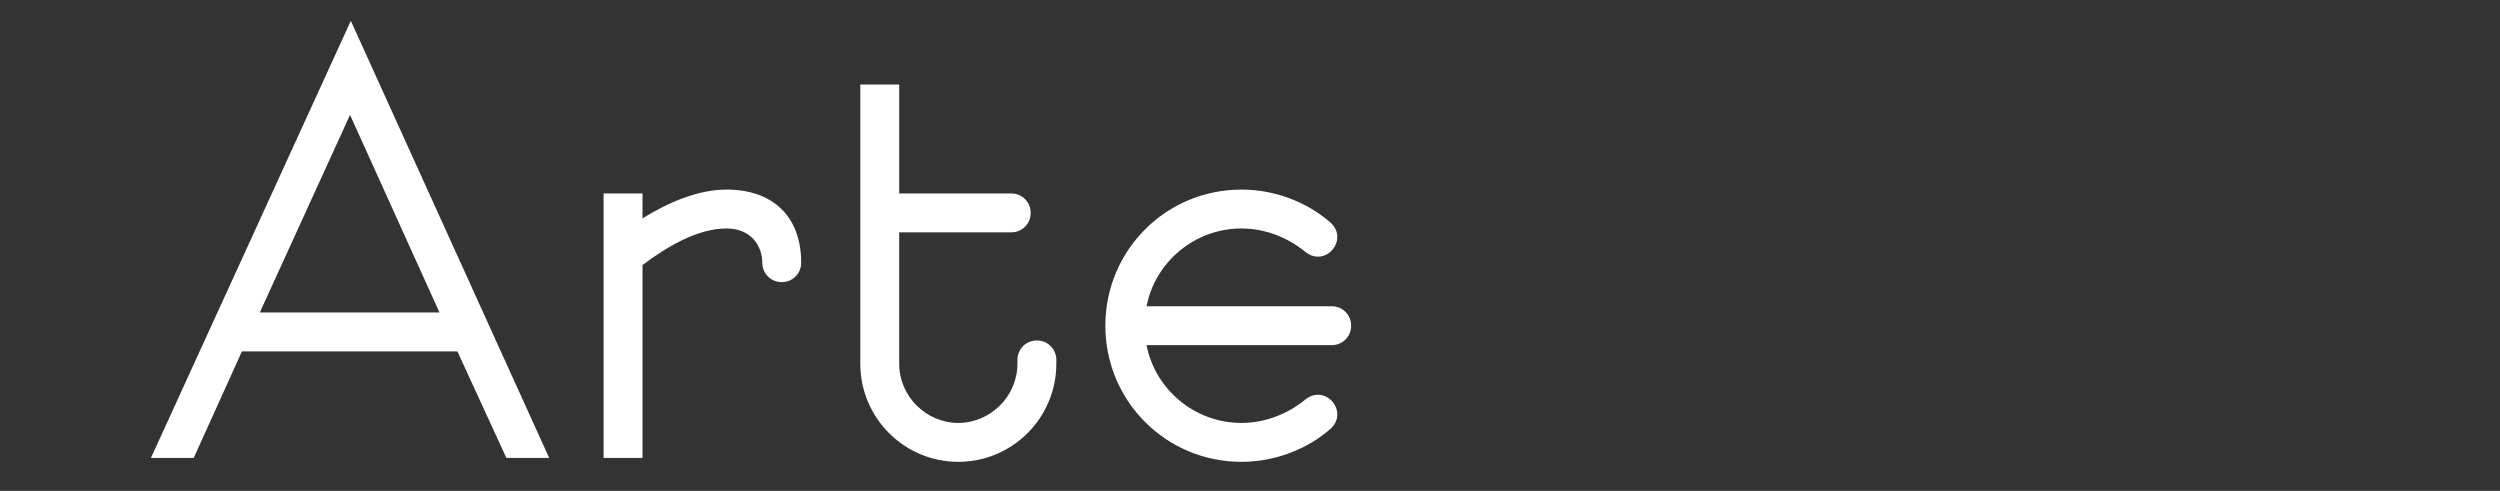
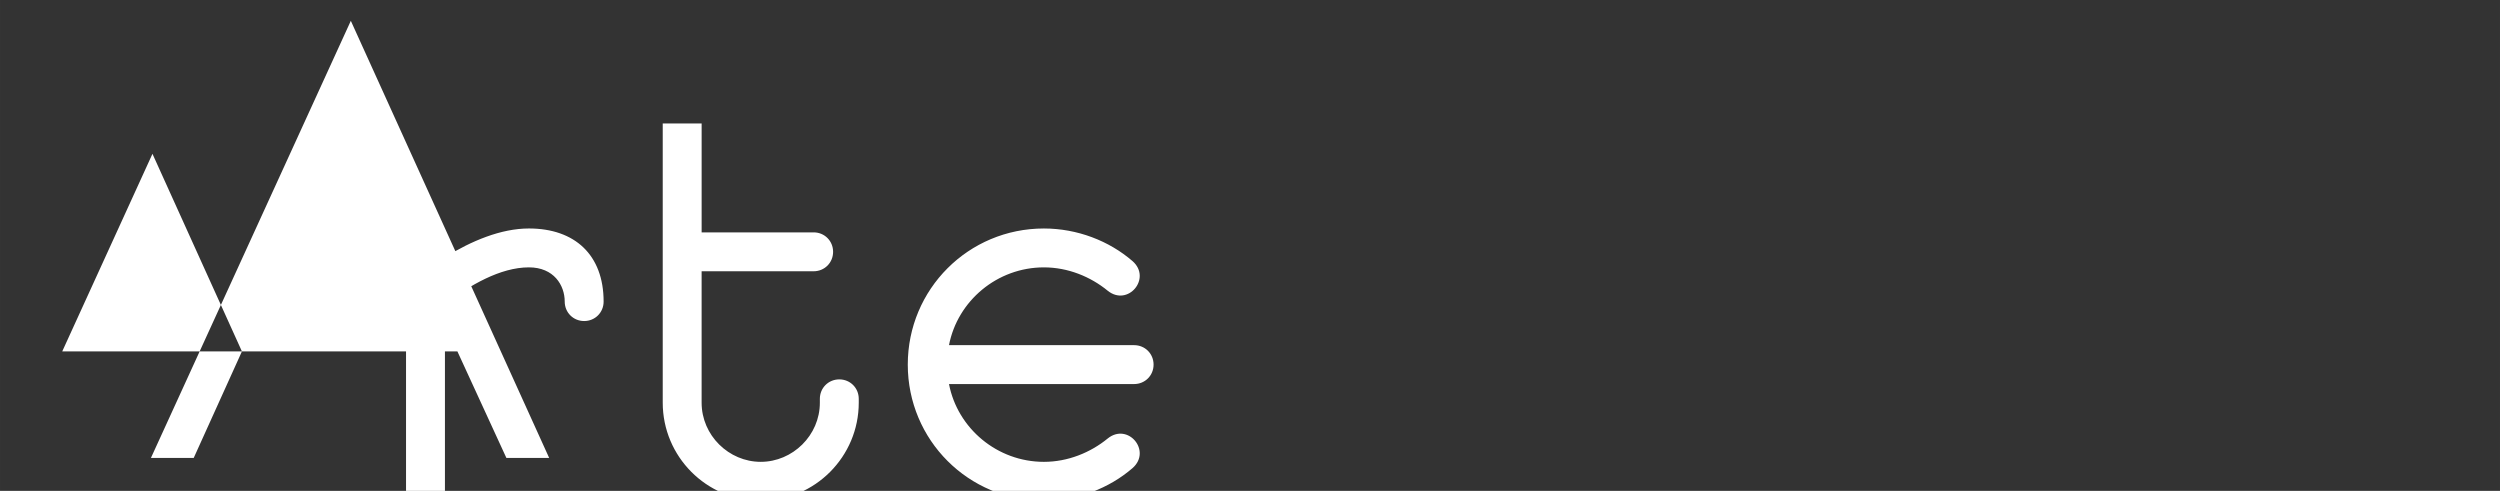
<svg xmlns="http://www.w3.org/2000/svg" xml:space="preserve" width="113.277mm" height="22.242mm" version="1.1" style="shape-rendering:geometricPrecision; text-rendering:geometricPrecision; image-rendering:optimizeQuality; fill-rule:evenodd; clip-rule:evenodd" viewBox="0 0 1583.49 310.92">
  <rect x="0" y="0" width="1583.49" height="310.92" fill="#333333" stroke="none" />
  <defs>
    <style type="text/css"> .fil1 {fill:none} .fil0 {fill:white;fill-rule:nonzero} </style>
  </defs>
  <g id="Layer_x0020_1">
-     <path class="fil0" d="M153.23 222.57l136.48 0 31.04 67.5 27.1 0 -125.64 -276.89 -126.62 276.89 27.1 0 30.55 -67.5zm125.14 -24.64l-113.81 0 57.15 -125.14 56.66 125.14zm128.59 -59.62l0 -15.77 -24.64 0 0 167.52 24.64 0 0 -122.19c15.77,-11.82 34.98,-23.16 53.21,-23.16 15.77,0 22.66,11.33 22.66,21.68 0,6.9 5.42,12.32 12.32,12.32 6.9,0 12.32,-5.42 12.32,-12.32 0,-29.56 -18.23,-46.31 -47.3,-46.31 -17.74,0 -36.46,7.88 -53.21,18.23zm162.59 8.87l70.95 0c6.9,0 12.32,-5.42 12.32,-12.32 0,-6.9 -5.42,-12.32 -12.32,-12.32l-70.95 0 0 -68.98 -24.64 0c0,0 0,167.02 0,176.88 0,34 27.59,62.08 62.08,62.08 34.49,0 62.08,-28.08 62.08,-62.08l0 -2.46c0,-6.9 -5.42,-12.32 -12.32,-12.32 -6.9,0 -12.32,5.42 -12.32,12.32l0 2.46c0,20.69 -17.24,37.45 -37.45,37.45 -20.2,0 -37.44,-16.75 -37.44,-37.45l0 -83.27zm156.68 71.44l117.26 0c6.9,0 12.32,-5.42 12.32,-12.32 0,-6.9 -5.42,-12.32 -12.32,-12.32l-117.26 0c5.42,-28.08 30.55,-49.27 60.11,-49.27 15.27,0 29.56,5.91 40.4,14.78 12.81,10.35 28.08,-7.88 15.77,-18.72 -14.78,-12.81 -34.98,-20.69 -56.17,-20.69 -47.79,0 -86.22,38.43 -86.22,86.22 0,47.79 38.43,86.22 86.22,86.22 21.19,0 41.39,-7.88 56.17,-20.69 12.32,-10.84 -2.96,-29.07 -15.77,-18.72 -10.84,8.87 -25.13,14.78 -40.4,14.78 -29.56,0 -54.69,-21.19 -60.11,-49.27z" />
-     <rect class="fil1" x="-0" y="-0" width="1583.49" height="310.93" />
+     <path class="fil0" d="M153.23 222.57l136.48 0 31.04 67.5 27.1 0 -125.64 -276.89 -126.62 276.89 27.1 0 30.55 -67.5zl-113.81 0 57.15 -125.14 56.66 125.14zm128.59 -59.62l0 -15.77 -24.64 0 0 167.52 24.64 0 0 -122.19c15.77,-11.82 34.98,-23.16 53.21,-23.16 15.77,0 22.66,11.33 22.66,21.68 0,6.9 5.42,12.32 12.32,12.32 6.9,0 12.32,-5.42 12.32,-12.32 0,-29.56 -18.23,-46.31 -47.3,-46.31 -17.74,0 -36.46,7.88 -53.21,18.23zm162.59 8.87l70.95 0c6.9,0 12.32,-5.42 12.32,-12.32 0,-6.9 -5.42,-12.32 -12.32,-12.32l-70.95 0 0 -68.98 -24.64 0c0,0 0,167.02 0,176.88 0,34 27.59,62.08 62.08,62.08 34.49,0 62.08,-28.08 62.08,-62.08l0 -2.46c0,-6.9 -5.42,-12.32 -12.32,-12.32 -6.9,0 -12.32,5.42 -12.32,12.32l0 2.46c0,20.69 -17.24,37.45 -37.45,37.45 -20.2,0 -37.44,-16.75 -37.44,-37.45l0 -83.27zm156.68 71.44l117.26 0c6.9,0 12.32,-5.42 12.32,-12.32 0,-6.9 -5.42,-12.32 -12.32,-12.32l-117.26 0c5.42,-28.08 30.55,-49.27 60.11,-49.27 15.27,0 29.56,5.91 40.4,14.78 12.81,10.35 28.08,-7.88 15.77,-18.72 -14.78,-12.81 -34.98,-20.69 -56.17,-20.69 -47.79,0 -86.22,38.43 -86.22,86.22 0,47.79 38.43,86.22 86.22,86.22 21.19,0 41.39,-7.88 56.17,-20.69 12.32,-10.84 -2.96,-29.07 -15.77,-18.72 -10.84,8.87 -25.13,14.78 -40.4,14.78 -29.56,0 -54.69,-21.19 -60.11,-49.27z" />
  </g>
</svg>